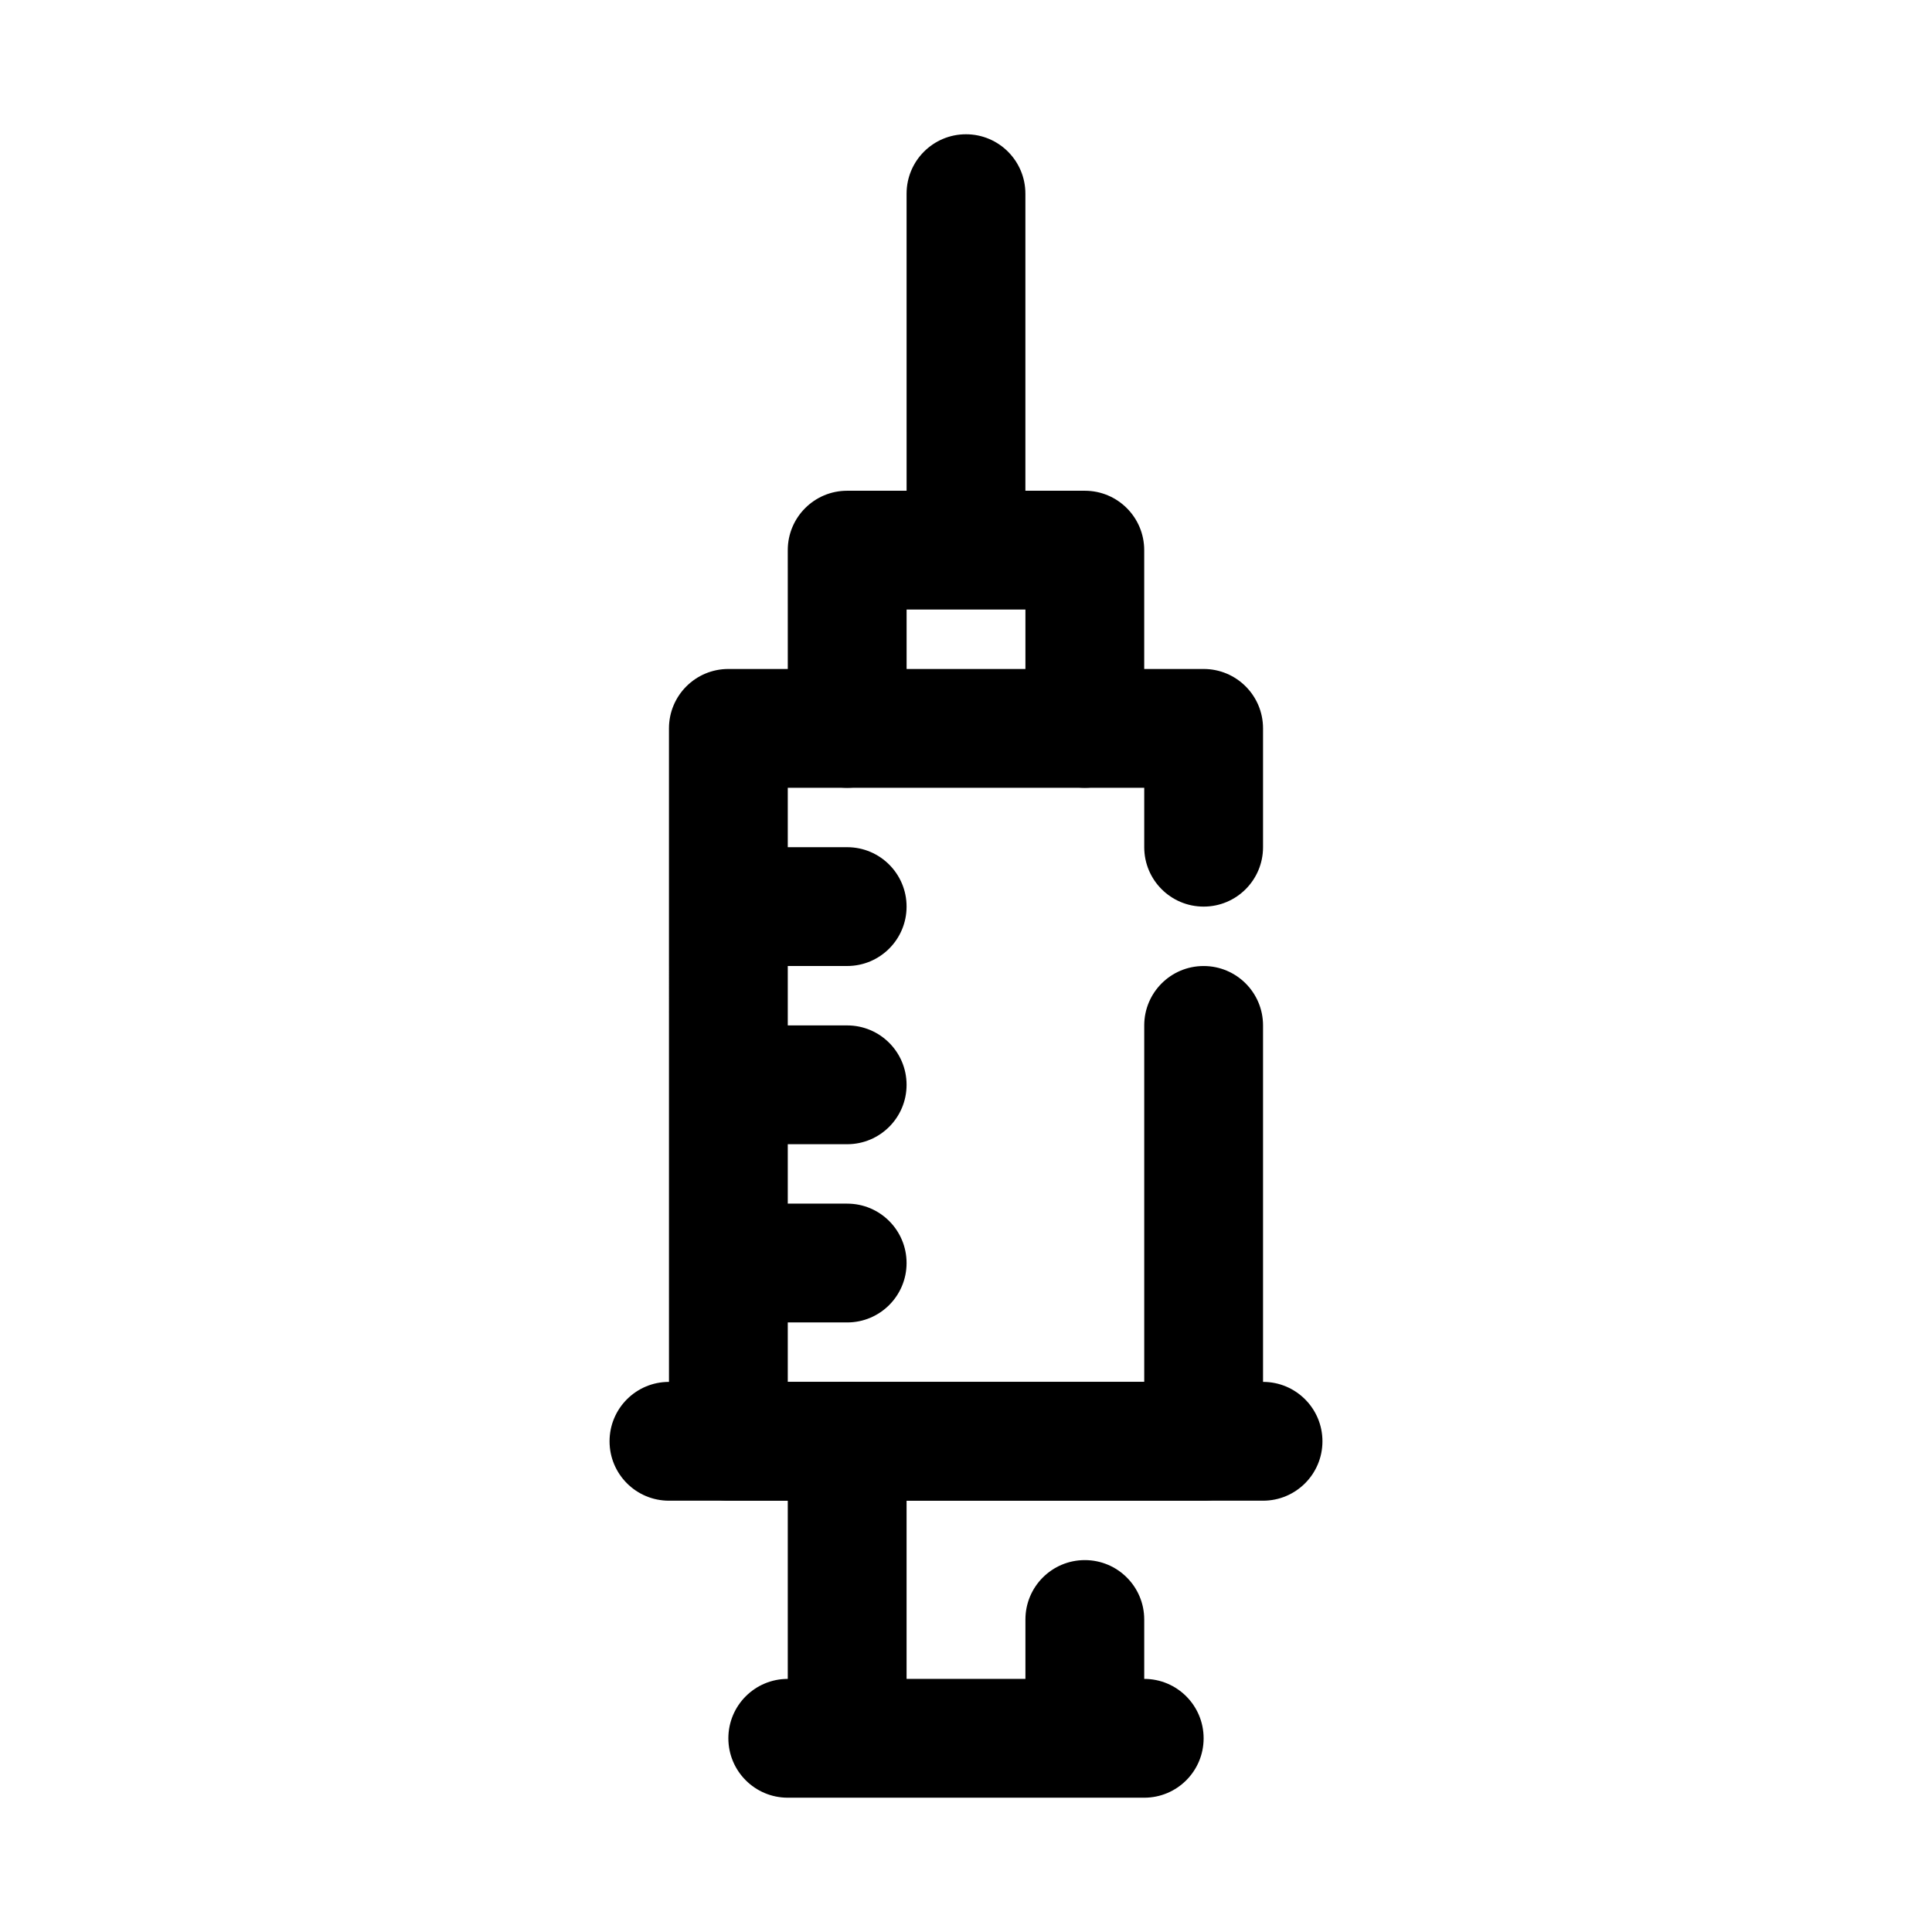
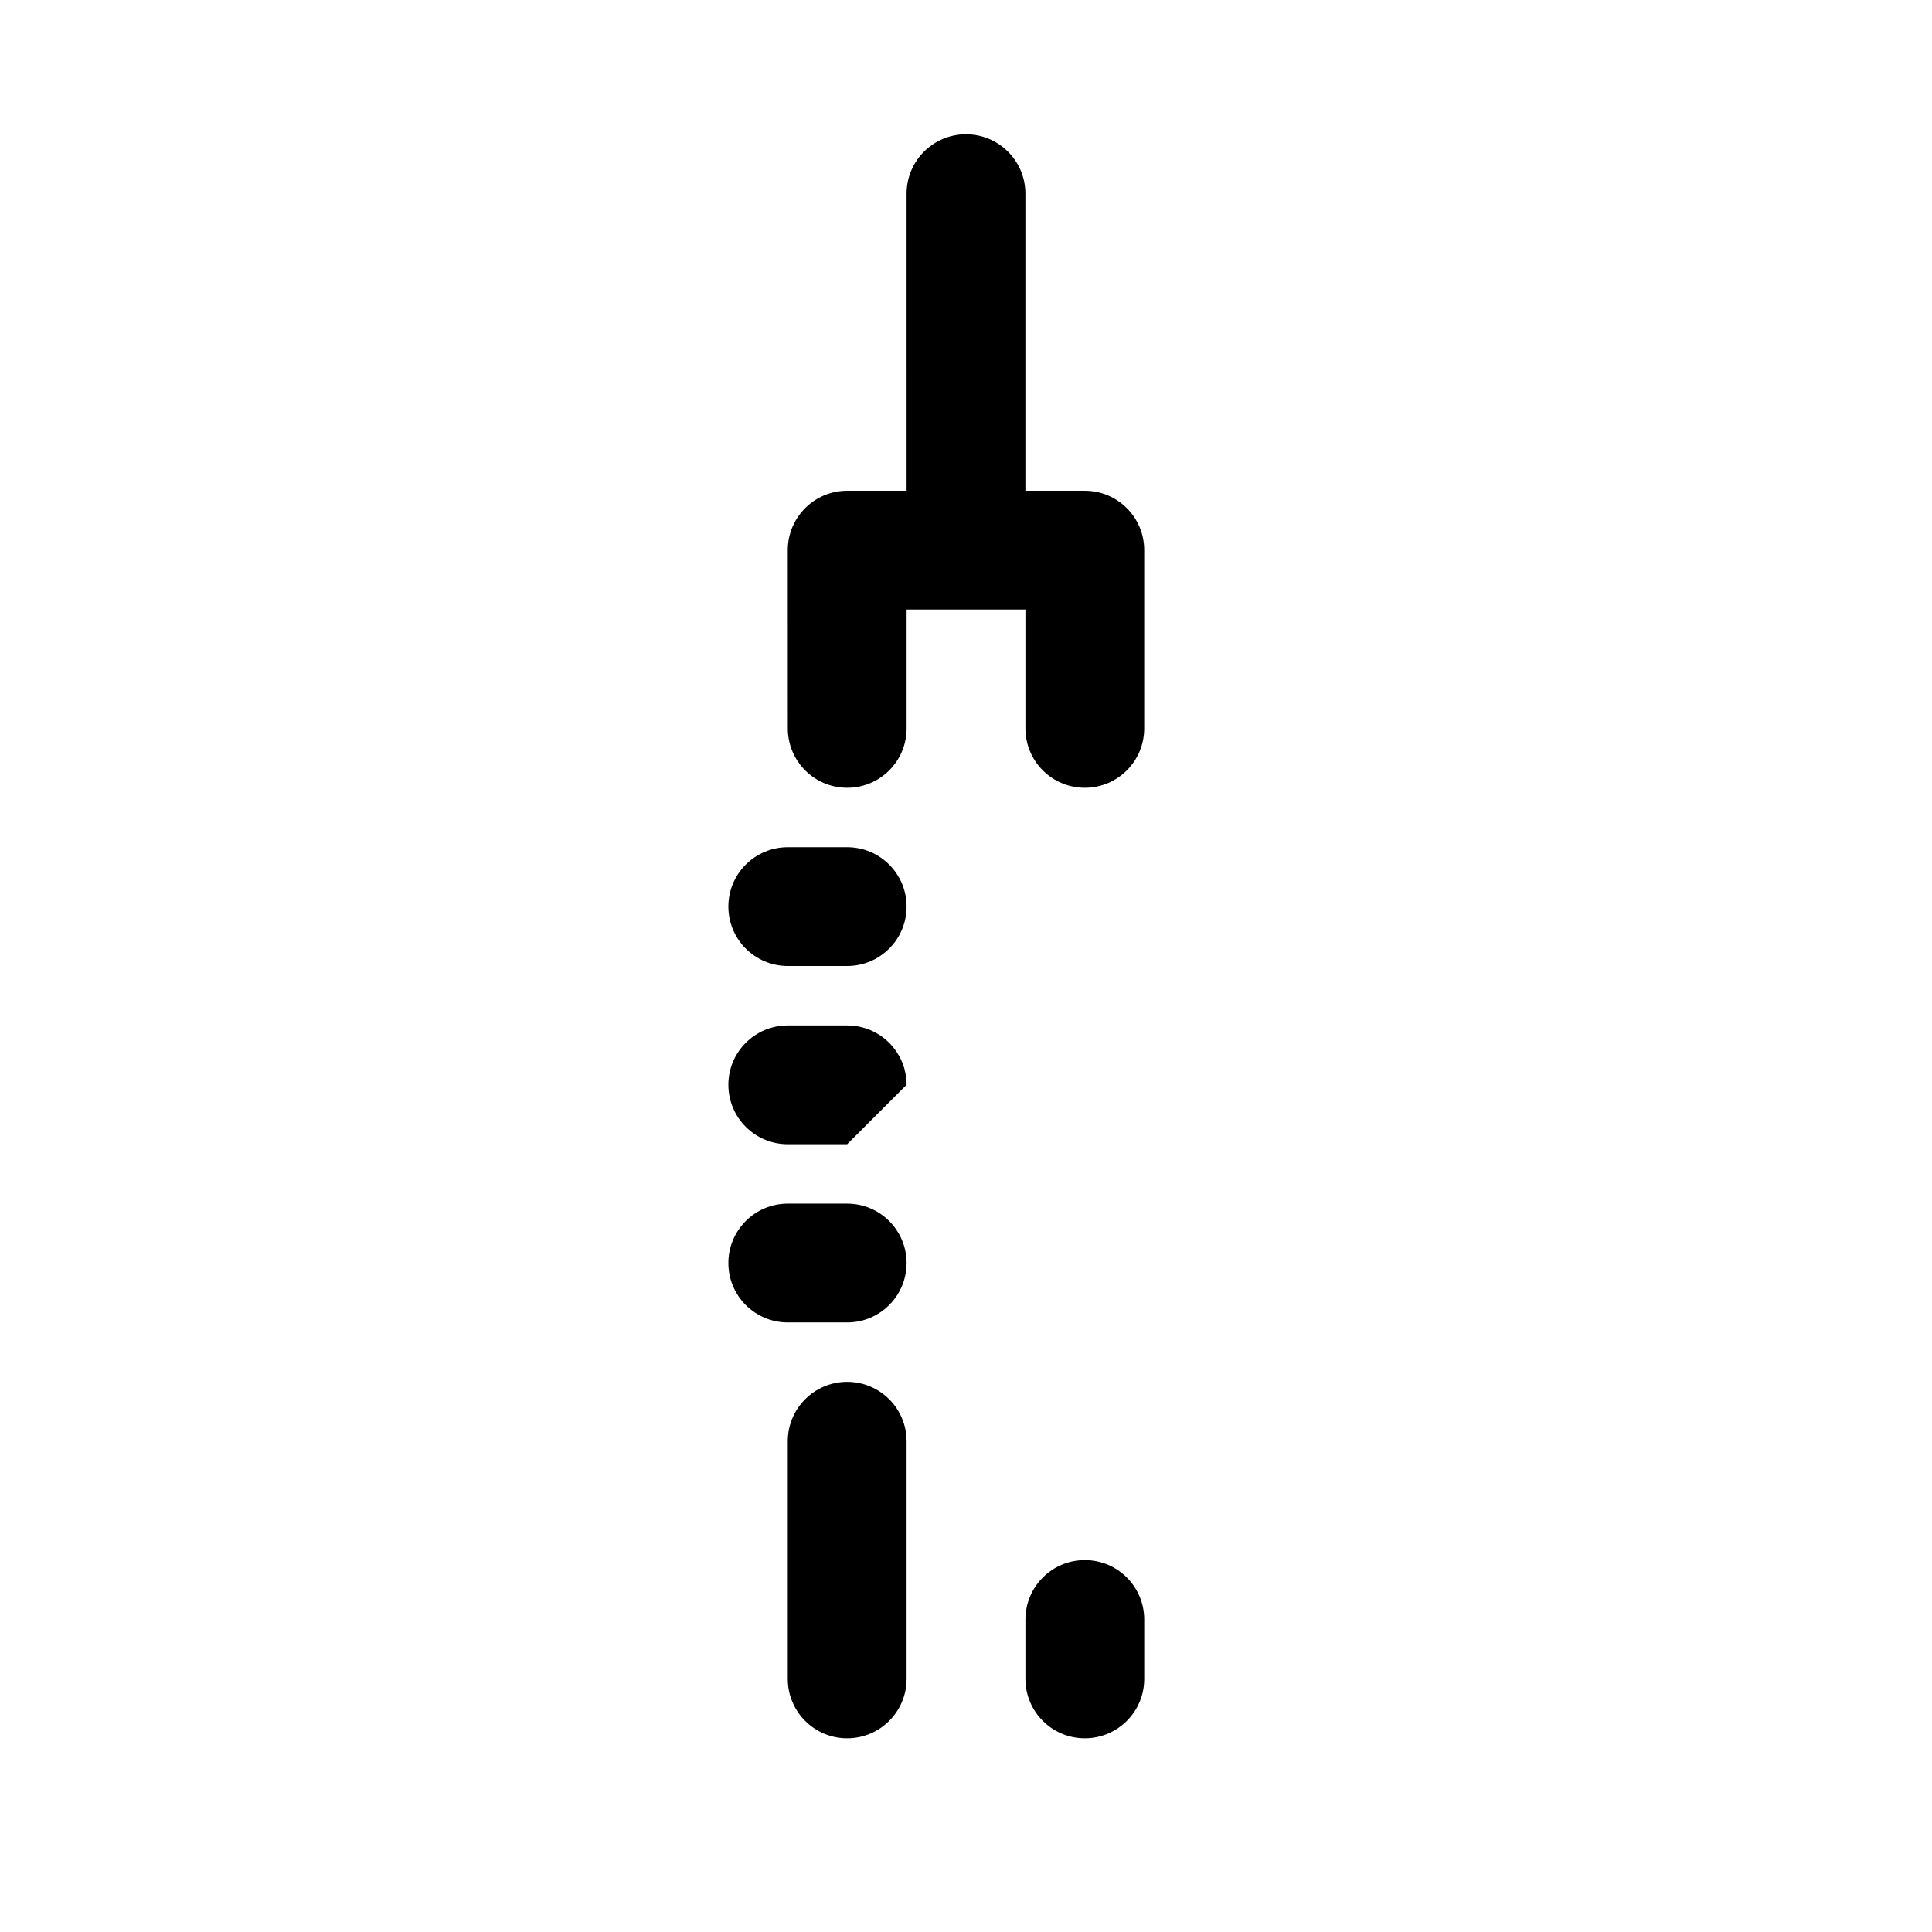
<svg xmlns="http://www.w3.org/2000/svg" fill="#000000" width="800px" height="800px" version="1.1" viewBox="144 144 512 512">
  <g>
-     <path d="m447.23 620.41h-94.465c-8.695 0-15.742-7.043-15.742-15.742 0-8.703 7.051-15.742 15.742-15.742h94.465c8.695 0 15.742 7.043 15.742 15.742 0.004 8.699-7.047 15.742-15.742 15.742z" />
    <path d="m431.49 604.67c-8.695 0-15.742-7.043-15.742-15.742v-15.742c0-8.703 7.051-15.742 15.742-15.742 8.695 0 15.742 7.043 15.742 15.742v15.742c0 8.699-7.051 15.742-15.742 15.742z" />
    <path d="m368.51 604.67c-8.695 0-15.742-7.043-15.742-15.742v-62.977c0-8.703 7.051-15.742 15.742-15.742 8.695 0 15.742 7.043 15.742 15.742v62.977c0 8.699-7.051 15.742-15.742 15.742z" />
    <path d="m431.49 352.77c-8.695 0-15.742-7.043-15.742-15.742v-31.488h-31.488v31.488c0 8.703-7.051 15.742-15.742 15.742-8.695 0-15.742-7.043-15.742-15.742l-0.008-47.234c0-8.703 7.051-15.742 15.742-15.742h62.977c8.695 0 15.742 7.043 15.742 15.742v47.23c0.004 8.703-7.047 15.746-15.738 15.746z" />
    <path d="m400 289.79c-8.695 0-15.742-7.043-15.742-15.742l-0.004-78.723c0-8.703 7.051-15.742 15.742-15.742 8.695 0 15.742 7.043 15.742 15.742v78.719c0.004 8.703-7.047 15.746-15.738 15.746z" />
    <path d="m368.51 400h-15.742c-8.695 0-15.742-7.043-15.742-15.742 0-8.703 7.051-15.742 15.742-15.742h15.742c8.695 0 15.742 7.043 15.742 15.742 0 8.699-7.051 15.742-15.742 15.742z" />
-     <path d="m368.51 447.23h-15.742c-8.695 0-15.742-7.043-15.742-15.742 0-8.703 7.051-15.742 15.742-15.742h15.742c8.695 0 15.742 7.043 15.742 15.742s-7.051 15.742-15.742 15.742z" />
+     <path d="m368.51 447.23h-15.742c-8.695 0-15.742-7.043-15.742-15.742 0-8.703 7.051-15.742 15.742-15.742h15.742c8.695 0 15.742 7.043 15.742 15.742z" />
    <path d="m368.51 494.46h-15.742c-8.695 0-15.742-7.043-15.742-15.742 0-8.703 7.051-15.742 15.742-15.742h15.742c8.695 0 15.742 7.043 15.742 15.742 0 8.703-7.051 15.742-15.742 15.742z" />
-     <path d="m462.98 541.7h-125.95c-8.695 0-15.742-7.043-15.742-15.742l-0.004-188.93c0-8.703 7.051-15.742 15.742-15.742h125.95c8.695 0 15.742 7.043 15.742 15.742v31.488c0 8.703-7.051 15.742-15.742 15.742-8.695 0-15.742-7.043-15.742-15.742v-15.742h-94.465v157.44h94.465v-94.465c0-8.703 7.051-15.742 15.742-15.742 8.695 0 15.742 7.043 15.742 15.742v110.21c0.004 8.699-7.047 15.742-15.738 15.742z" />
-     <path d="m478.72 541.7h-157.44c-8.695 0-15.742-7.043-15.742-15.742 0-8.703 7.051-15.742 15.742-15.742h157.44c8.695 0 15.742 7.043 15.742 15.742s-7.047 15.742-15.742 15.742z" />
  </g>
</svg>